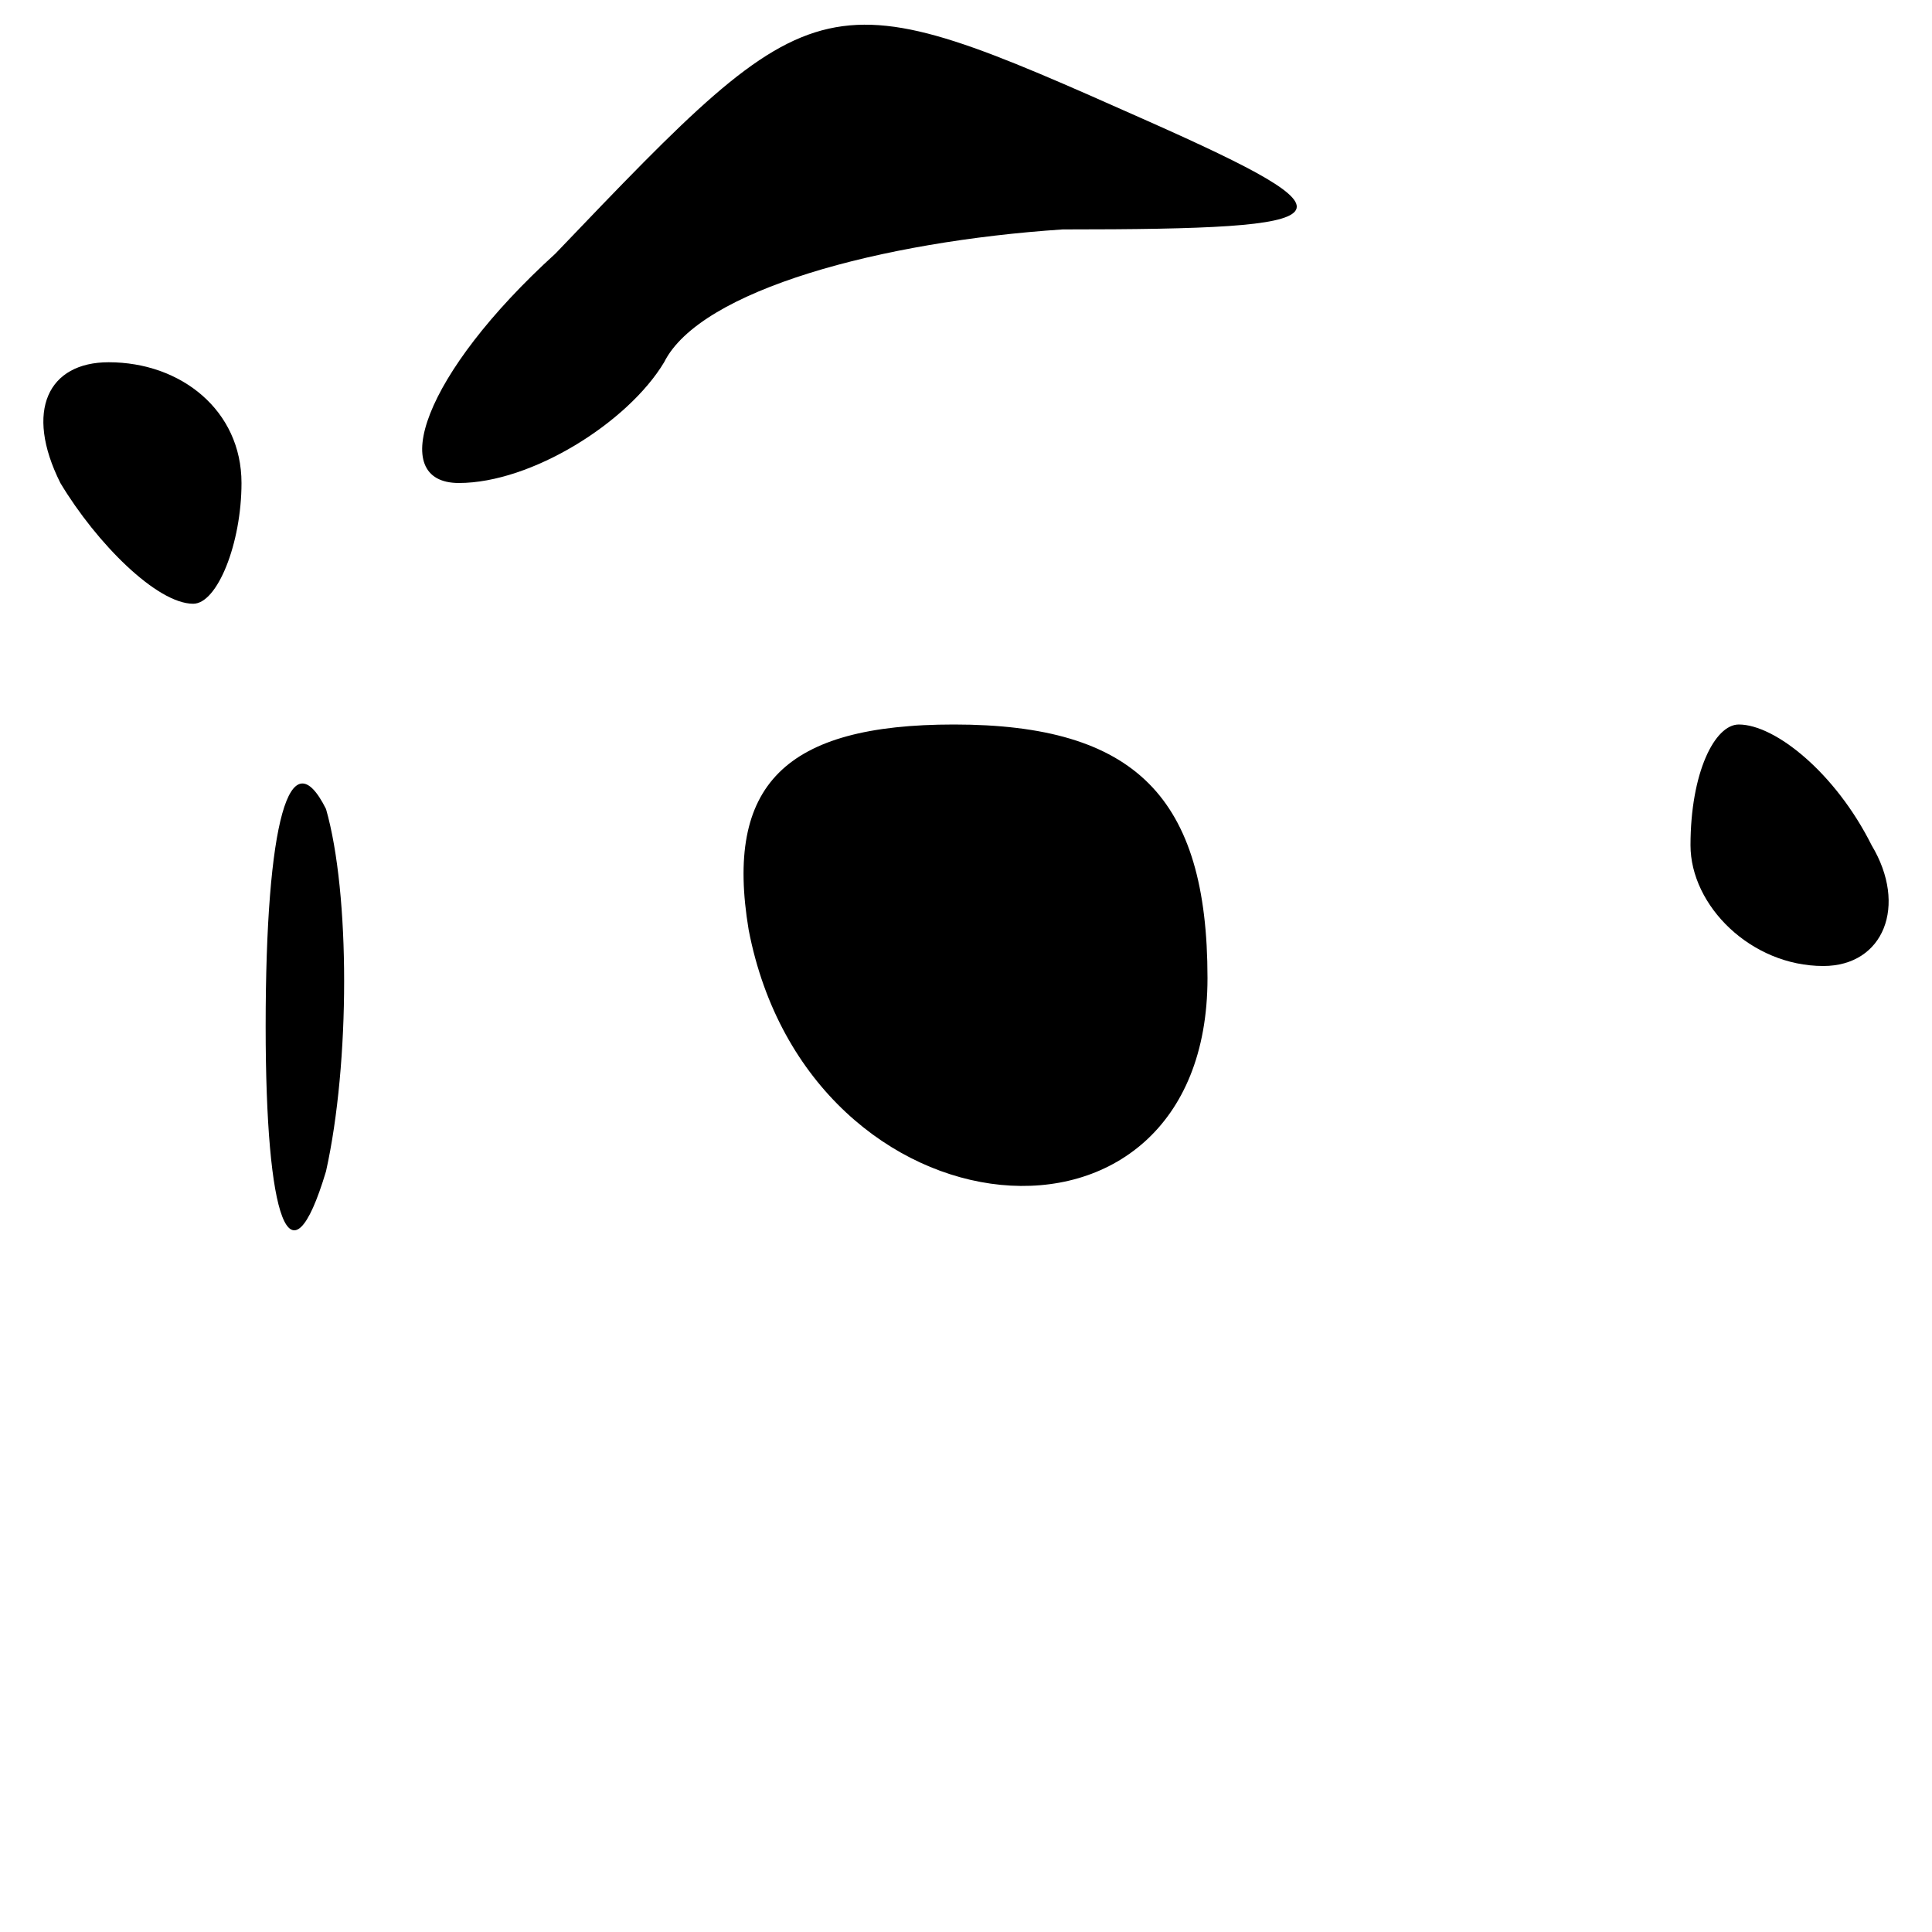
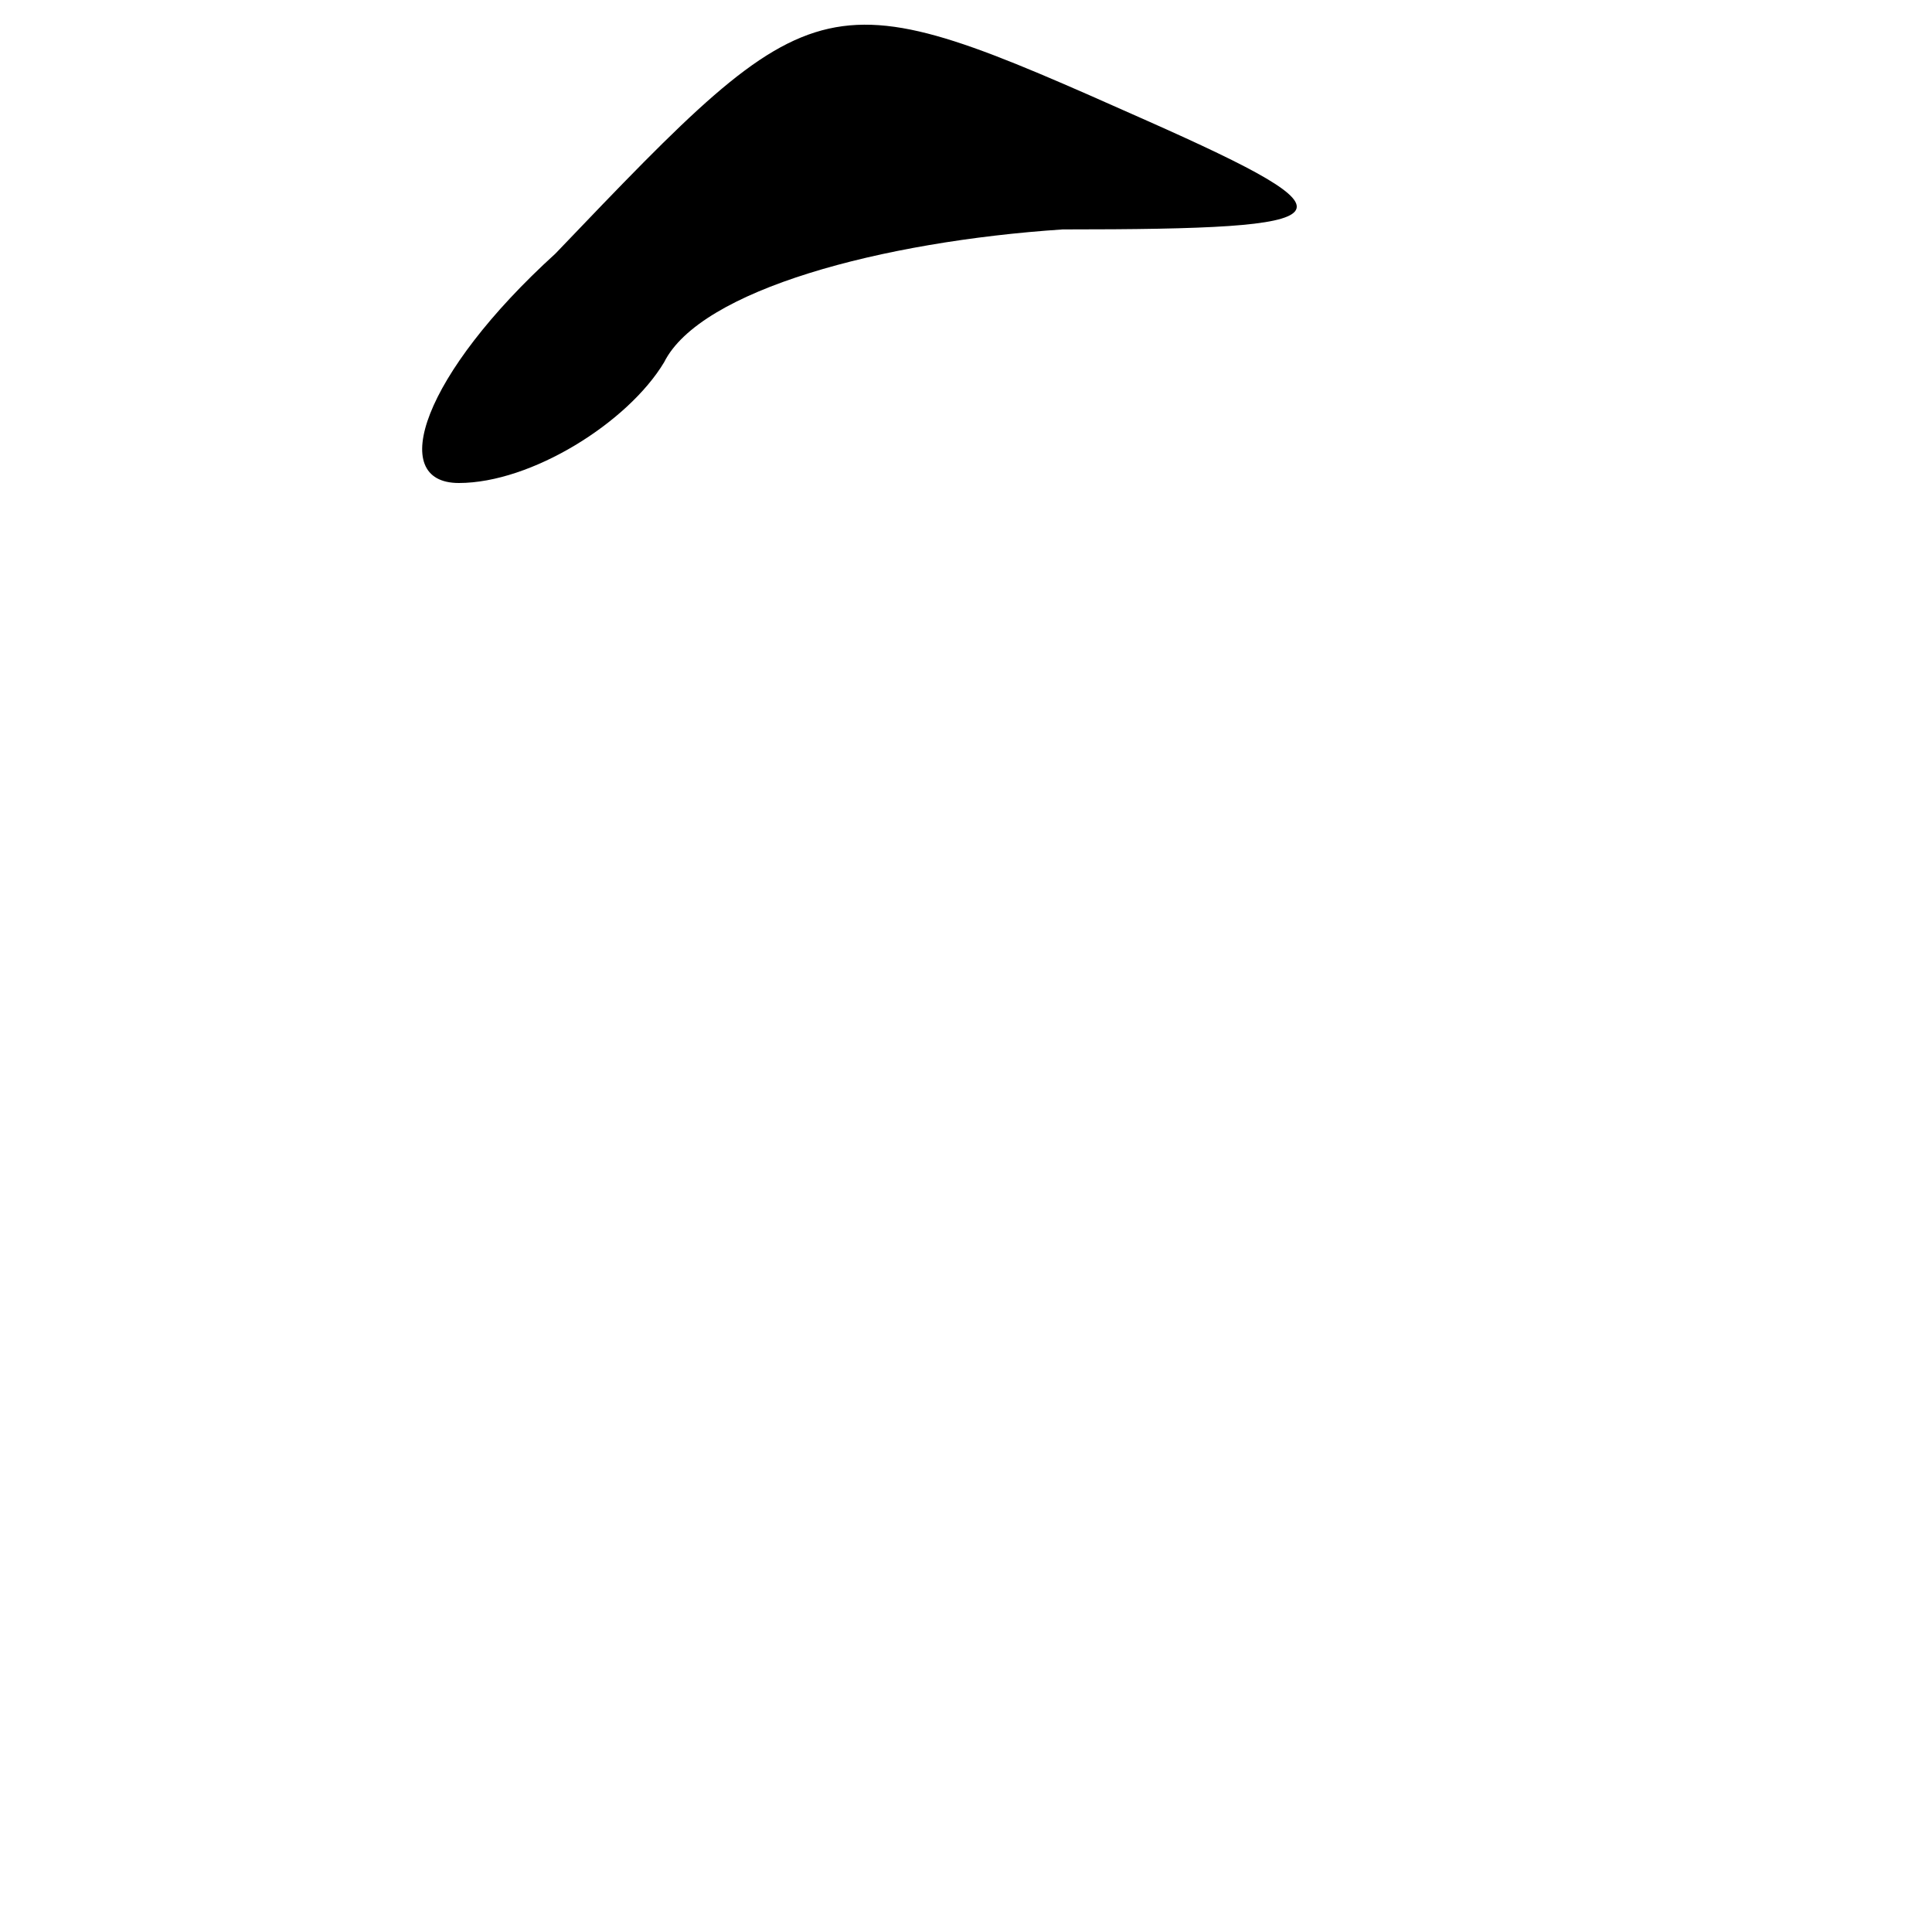
<svg xmlns="http://www.w3.org/2000/svg" version="1.0" width="16pt" height="16pt" viewBox="0 0 16 16" preserveAspectRatio="xMidYMid meet">
  <g transform="translate(0,16) scale(0.1,-0.1)" fill="#000000" stroke="none">
    <path d="M46 139 c-11 -10 -14 -19 -8 -19 6 0 14 5 17 10 3 6 18 10 33 11 24 0 25 1 7 9 -27 12 -27 12 -49 -11z" />
-     <path d="M5 120 c3 -5 8 -10 11 -10 2 0 4 5 4 10 0 6 -5 10 -11 10 -5 0 -7 -4 -4 -10z" />
-     <path d="M22 75 c0 -16 2 -22 5 -12 2 9 2 23 0 30 -3 6 -5 -1 -5 -18z" />
-     <path d="M62 83 c5 -26 38 -29 38 -4 0 15 -6 21 -21 21 -14 0 -19 -5 -17 -17z" />
-     <path d="M140 90 c0 -5 5 -10 11 -10 5 0 7 5 4 10 -3 6 -8 10 -11 10 -2 0 -4 -4 -4 -10z" />
  </g>
</svg>